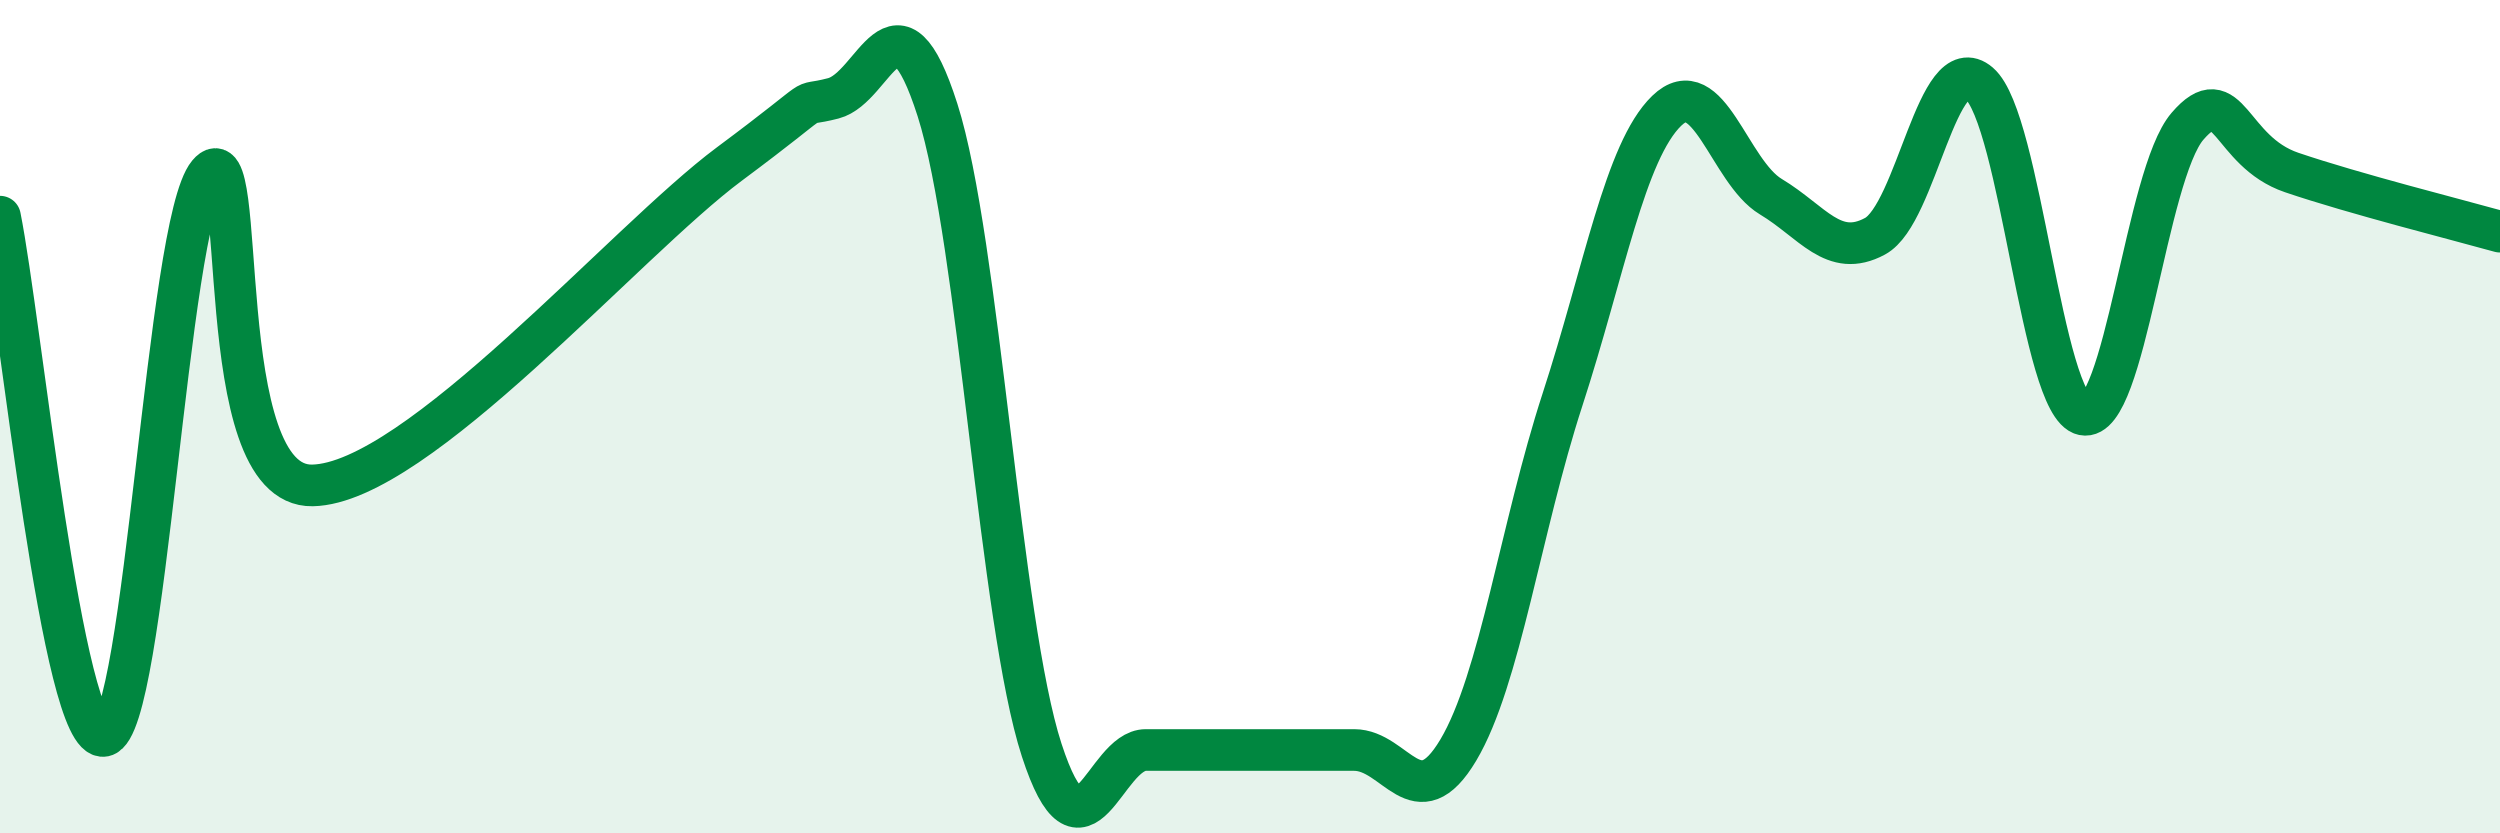
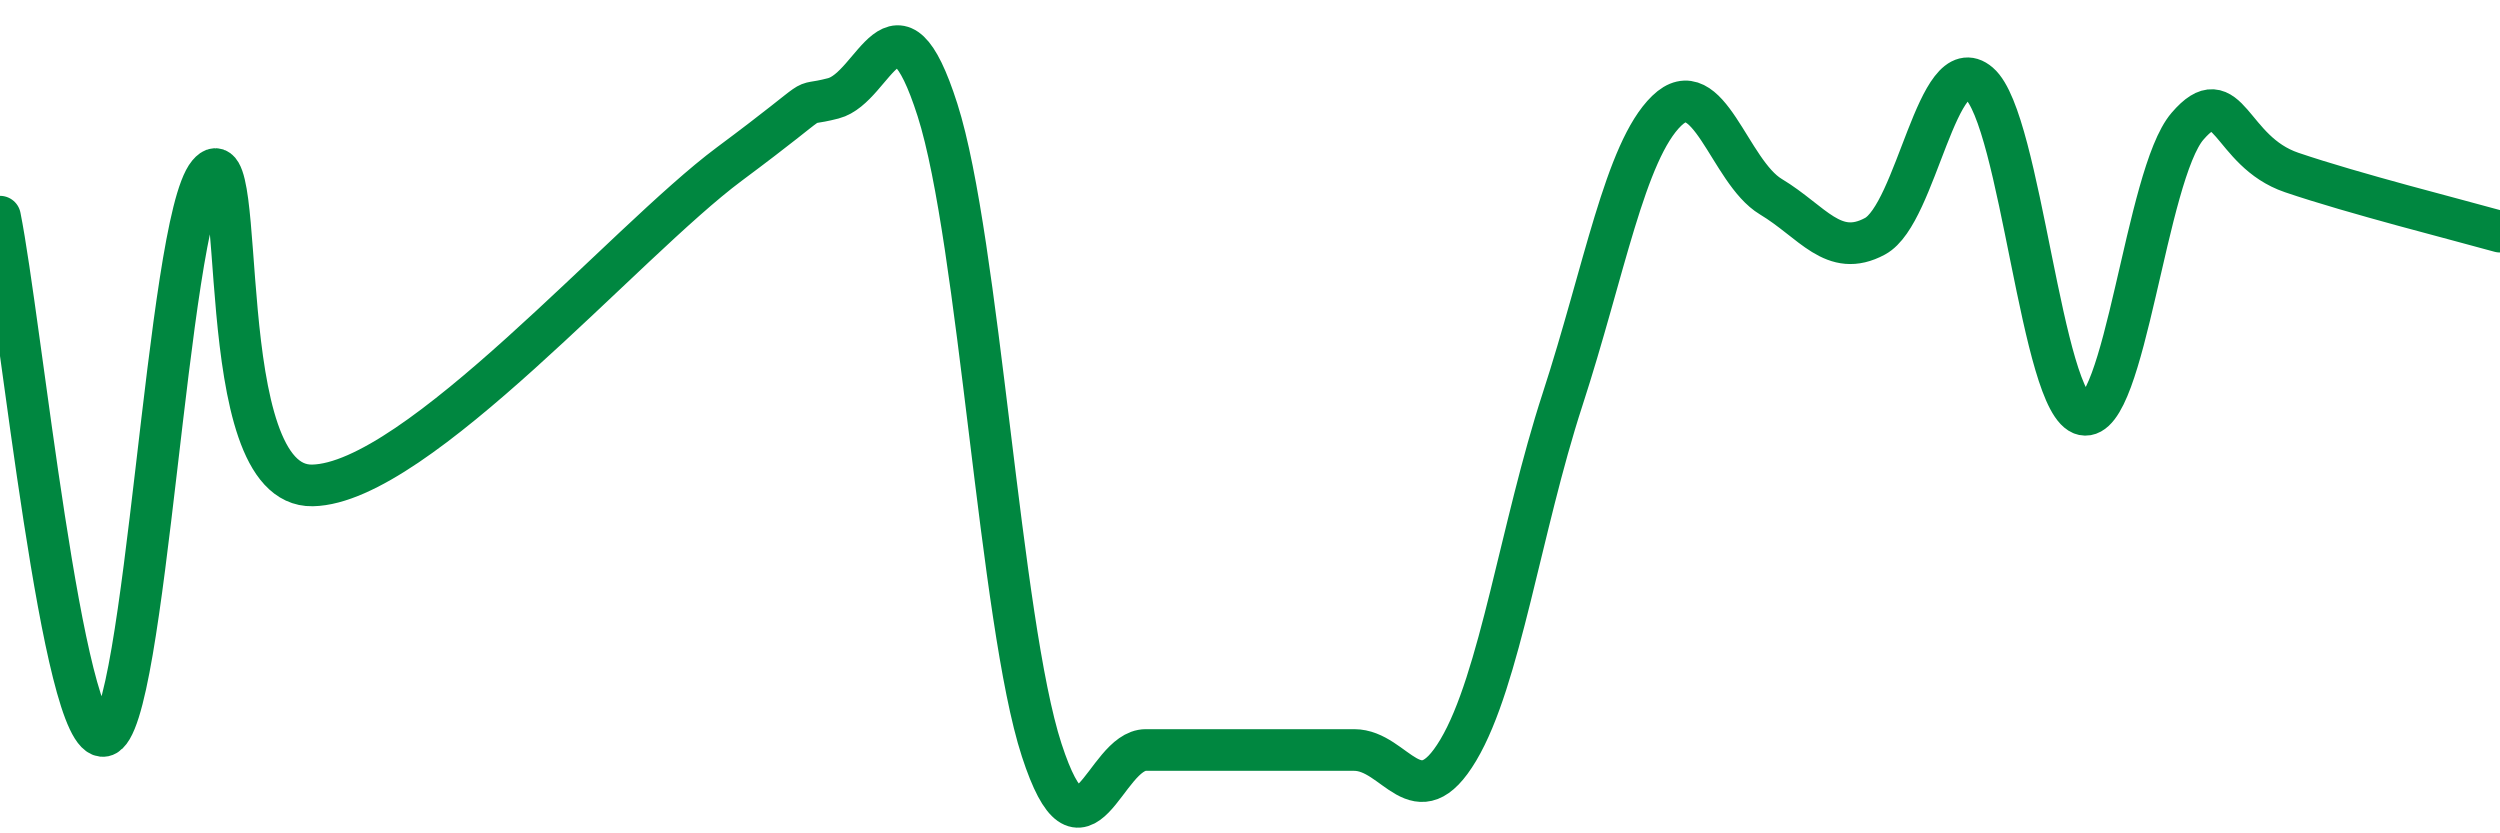
<svg xmlns="http://www.w3.org/2000/svg" width="60" height="20" viewBox="0 0 60 20">
-   <path d="M 0,5.2 C 0.5,7.69 1.5,17.87 2.5,17.66 C 3.5,17.45 4,5.37 5,4.17 C 6,2.97 5,11.7 7.5,11.65 C 10,11.6 15,5.8 17.5,3.94 C 20,2.08 19,2.62 20,2.36 C 21,2.1 21.5,-0.49 22.5,2.64 C 23.5,5.77 24,14.93 25,18 C 26,21.07 26.5,18 27.5,18 C 28.5,18 29,18 30,18 C 31,18 31.5,18 32.5,18 C 33.5,18 34,19.68 35,18 C 36,16.32 36.5,12.66 37.5,9.59 C 38.5,6.52 39,3.63 40,2.66 C 41,1.69 41.5,4.12 42.5,4.72 C 43.5,5.32 44,6.21 45,5.67 C 46,5.13 46.5,1.14 47.5,2 C 48.5,2.86 49,9.74 50,9.95 C 51,10.16 51.5,4.19 52.5,3.03 C 53.5,1.87 53.5,3.63 55,4.14 C 56.5,4.65 59,5.28 60,5.56L60 20L0 20Z" fill="#008740" opacity="0.1" stroke-linecap="round" stroke-linejoin="round" />
  <path d="M 0,5.2 C 0.5,7.69 1.5,17.87 2.5,17.66 C 3.5,17.45 4,5.37 5,4.17 C 6,2.97 5,11.7 7.5,11.65 C 10,11.6 15,5.8 17.5,3.94 C 20,2.08 19,2.62 20,2.36 C 21,2.1 21.5,-0.49 22.5,2.64 C 23.5,5.77 24,14.93 25,18 C 26,21.07 26.5,18 27.5,18 C 28.5,18 29,18 30,18 C 31,18 31.5,18 32.5,18 C 33.5,18 34,19.68 35,18 C 36,16.32 36.5,12.66 37.5,9.59 C 38.5,6.52 39,3.63 40,2.66 C 41,1.69 41.5,4.12 42.5,4.72 C 43.5,5.32 44,6.21 45,5.67 C 46,5.13 46.5,1.14 47.5,2 C 48.5,2.86 49,9.74 50,9.95 C 51,10.16 51.5,4.19 52.5,3.03 C 53.5,1.87 53.5,3.63 55,4.14 C 56.5,4.65 59,5.28 60,5.56" stroke="#008740" stroke-width="1" fill="none" stroke-linecap="round" stroke-linejoin="round" />
</svg>